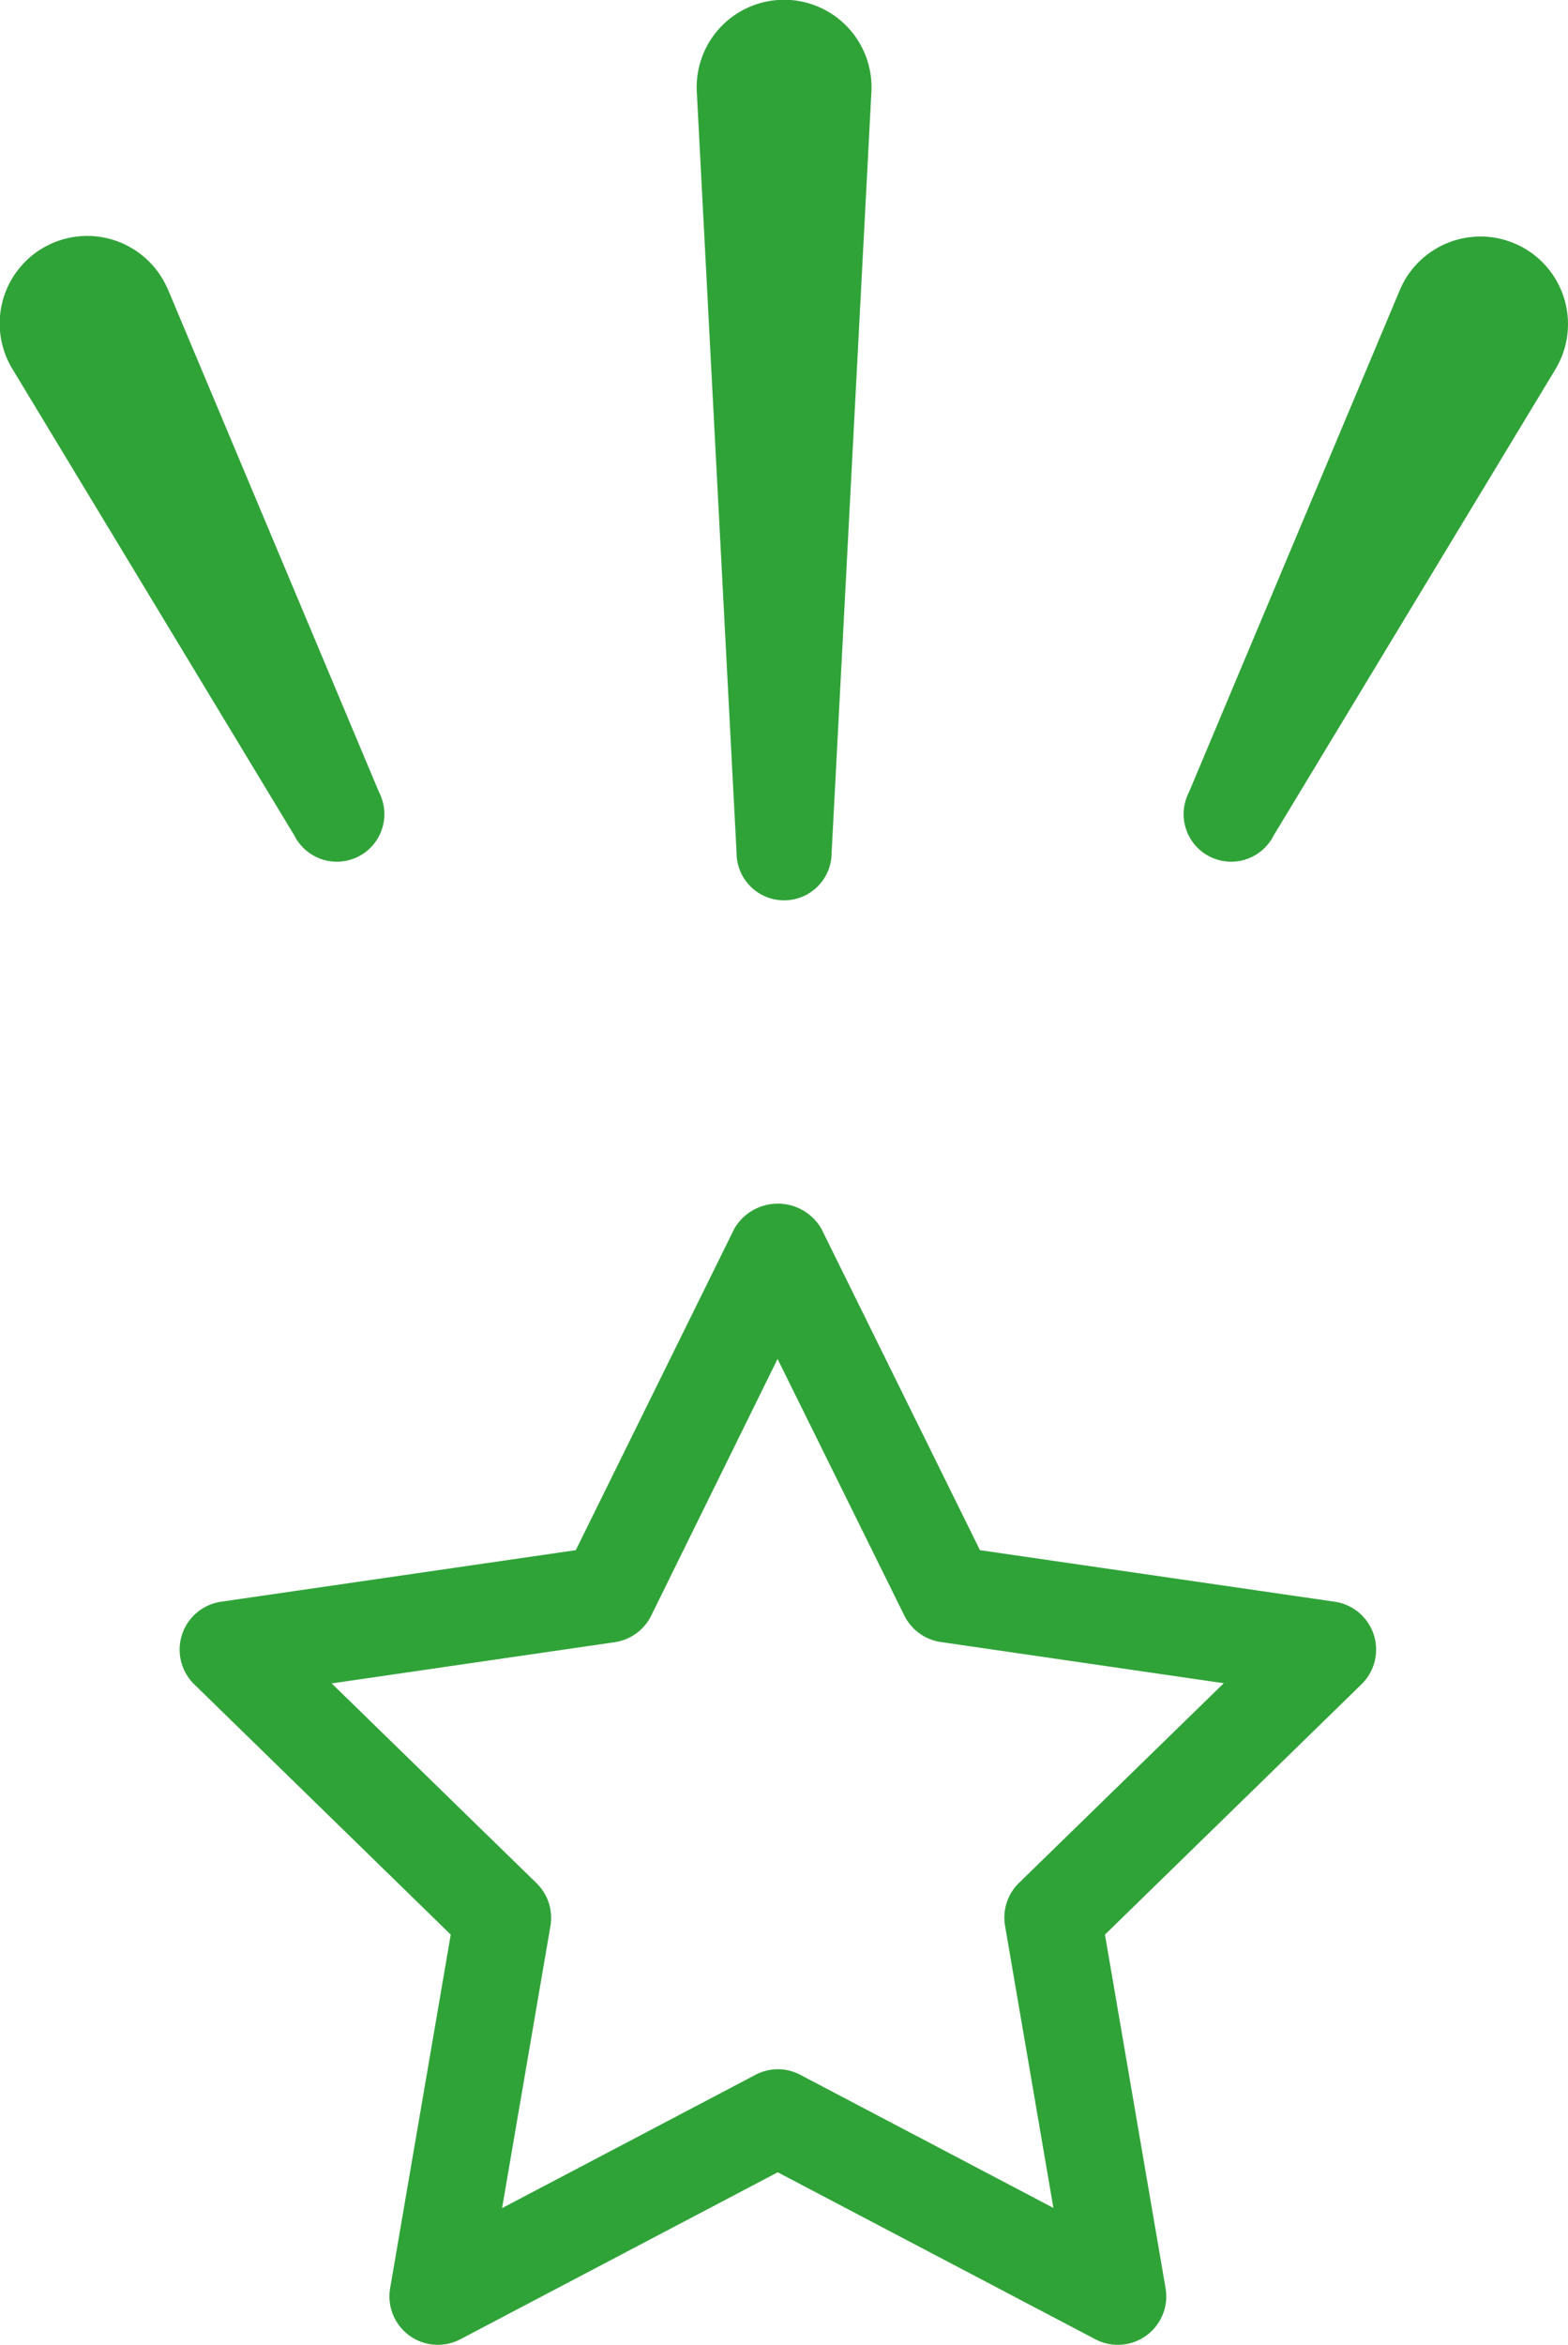
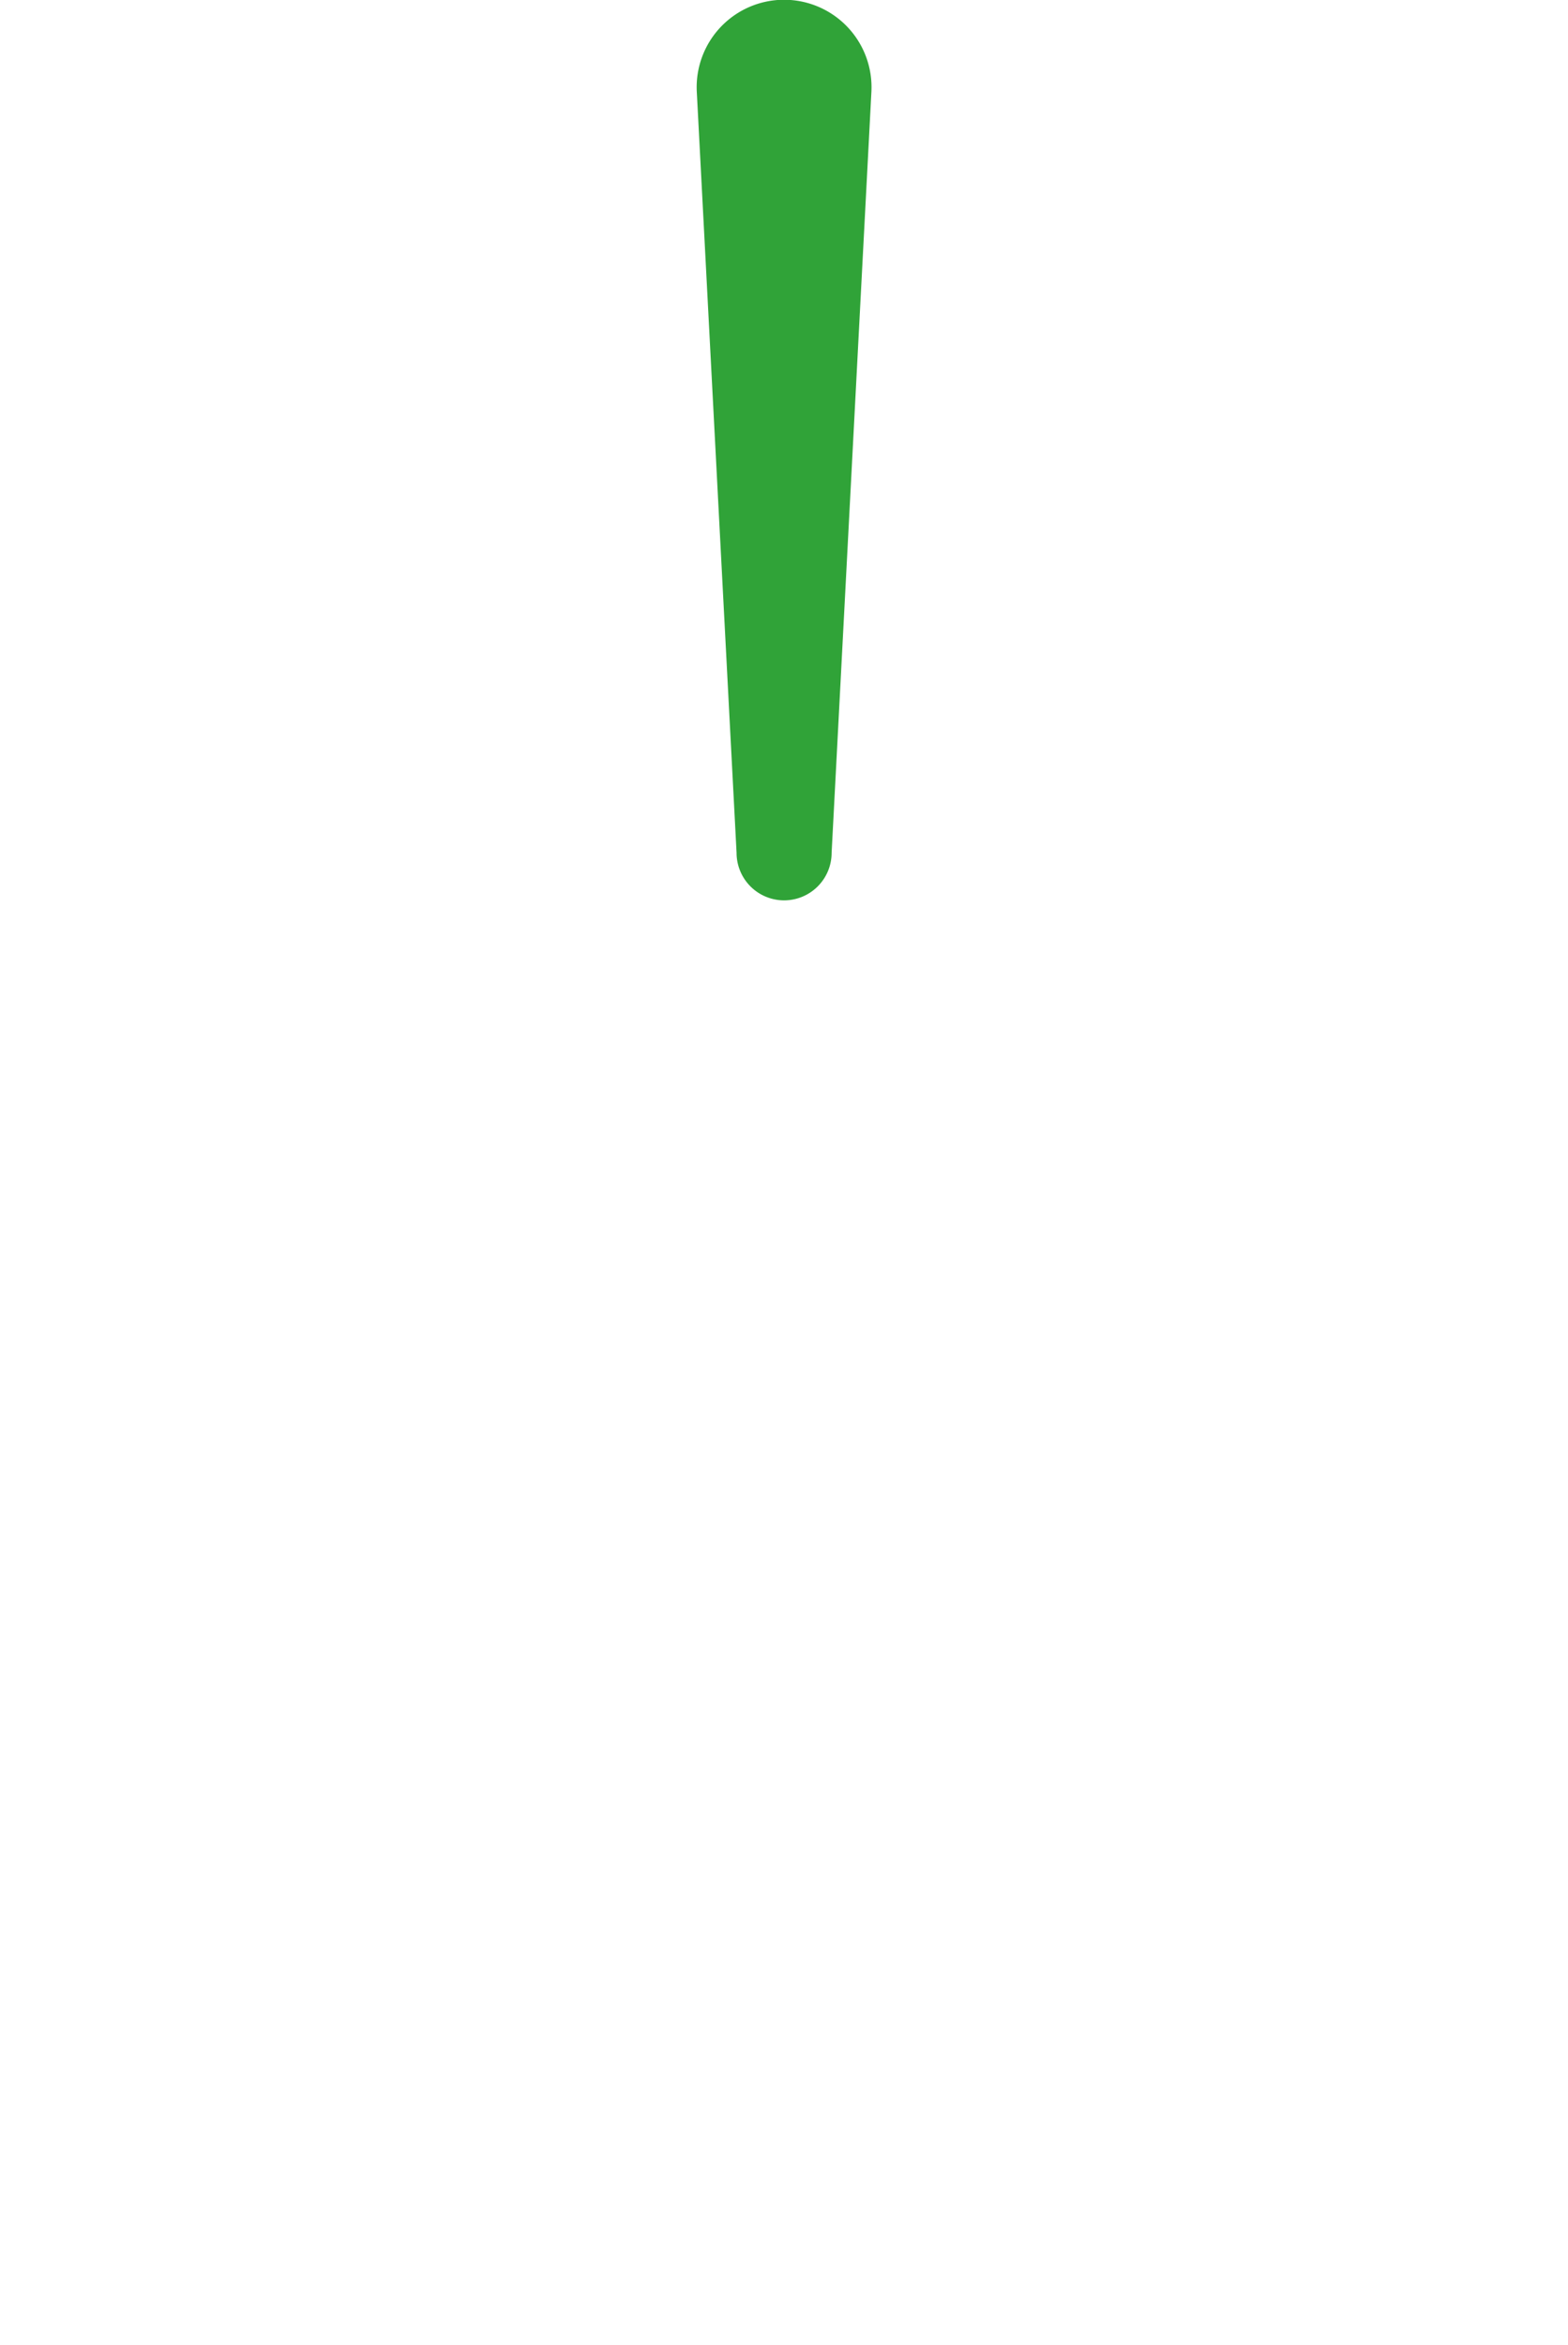
<svg xmlns="http://www.w3.org/2000/svg" viewBox="0 0 49.484 73.963">
  <defs>
    <style>
      .cls-1 {
        fill: #30a338;
      }
    </style>
  </defs>
  <g id="レイヤー_2" data-name="レイヤー 2">
    <g id="レイヤー_3" data-name="レイヤー 3">
      <g>
        <path class="cls-1" d="M27.5,2.9l-1.255,24a1.5,1.5,0,0,1-3,0l-1.255-24a2.759,2.759,0,1,1,5.51,0Z" />
        <g>
-           <path class="cls-1" d="M5.31,9.153,11.967,25a1.5,1.5,0,0,1-2.674,1.361L.4,11.652A2.762,2.762,0,1,1,5.127,8.794,3.111,3.111,0,0,1,5.31,9.153Z" />
-           <path class="cls-1" d="M49.085,11.652,40.191,26.361A1.5,1.5,0,0,1,37.517,25L44.175,9.153a2.762,2.762,0,1,1,5.093,2.14A3.023,3.023,0,0,1,49.085,11.652Z" />
-         </g>
+           </g>
      </g>
-       <path class="cls-1" d="M13.817,73.963a1.527,1.527,0,0,1-1.505-1.785l1.913-11.154-8.1-7.9a1.528,1.528,0,0,1,.846-2.6l11.2-1.627,5.007-10.148a1.59,1.59,0,0,1,2.739,0l5.009,10.148,11.2,1.627a1.527,1.527,0,0,1,.845,2.6l-8.1,7.9,1.913,11.154a1.528,1.528,0,0,1-2.216,1.61L24.544,68.521,14.528,73.788A1.535,1.535,0,0,1,13.817,73.963ZM24.544,65.27a1.522,1.522,0,0,1,.71.175l7.99,4.2-1.526-8.9a1.525,1.525,0,0,1,.439-1.351l6.464-6.3-8.933-1.3a1.529,1.529,0,0,1-1.149-.836l-4-8.093L20.55,50.964a1.529,1.529,0,0,1-1.15.836l-8.932,1.3,6.463,6.3a1.528,1.528,0,0,1,.44,1.351l-1.526,8.9,7.988-4.2A1.529,1.529,0,0,1,24.544,65.27Z" />
    </g>
  </g>
</svg>